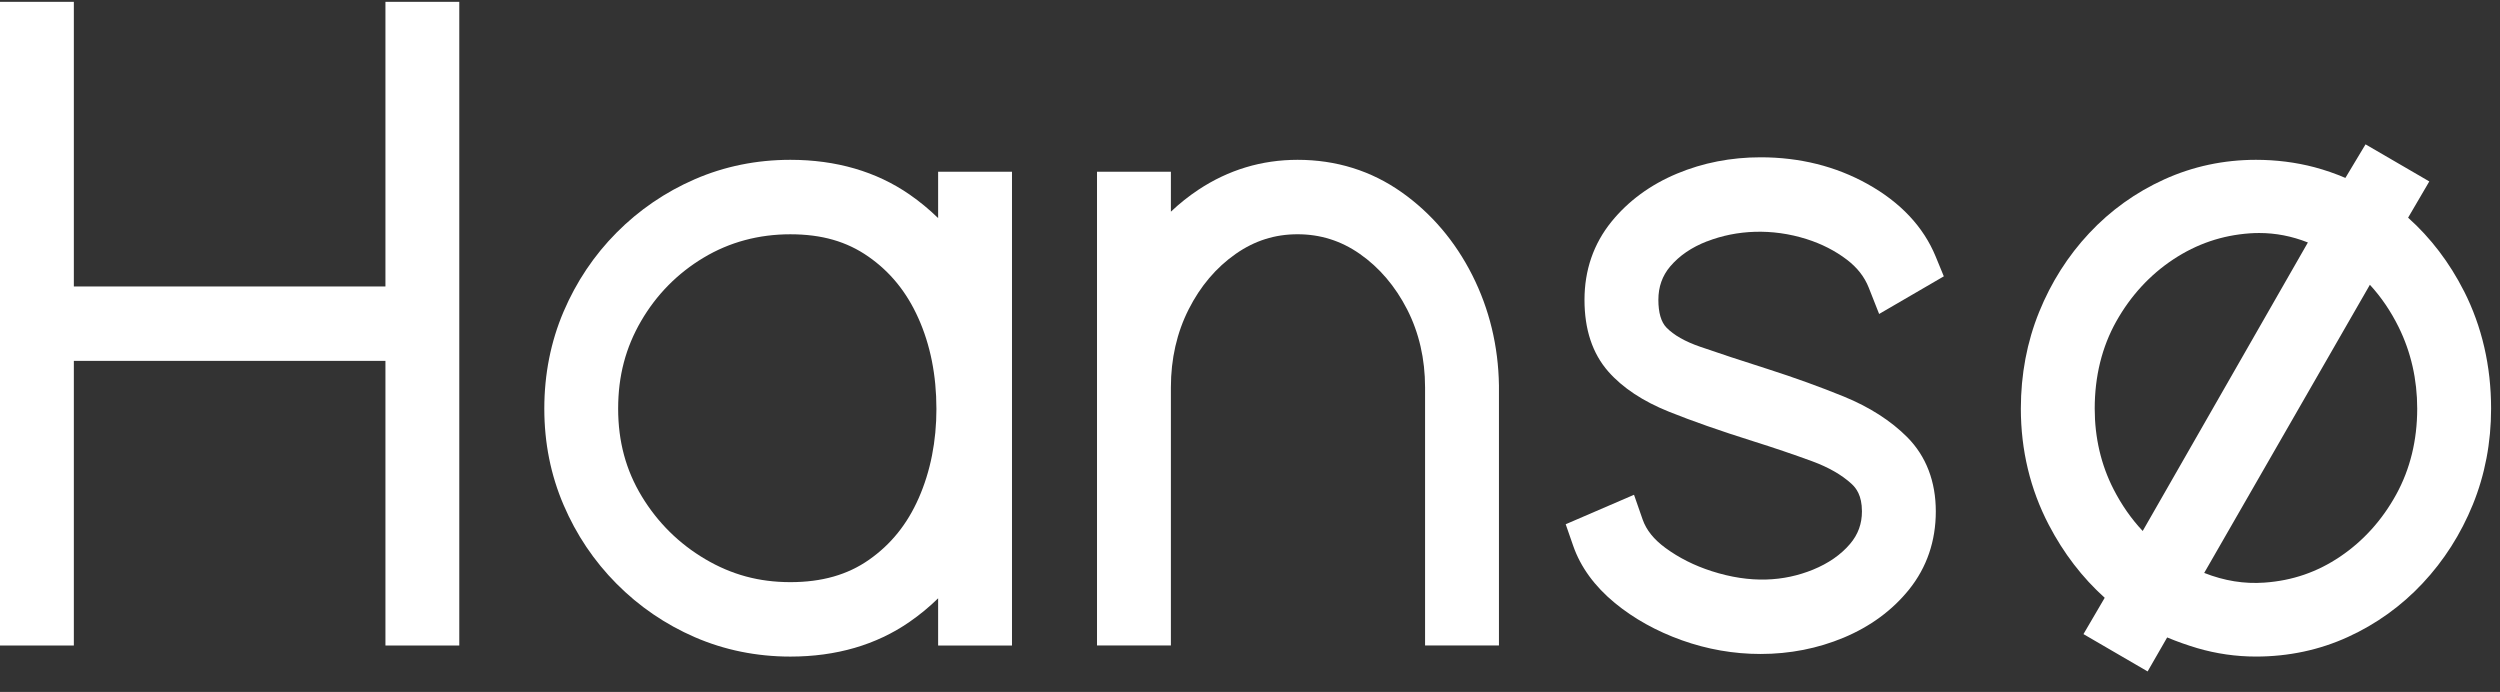
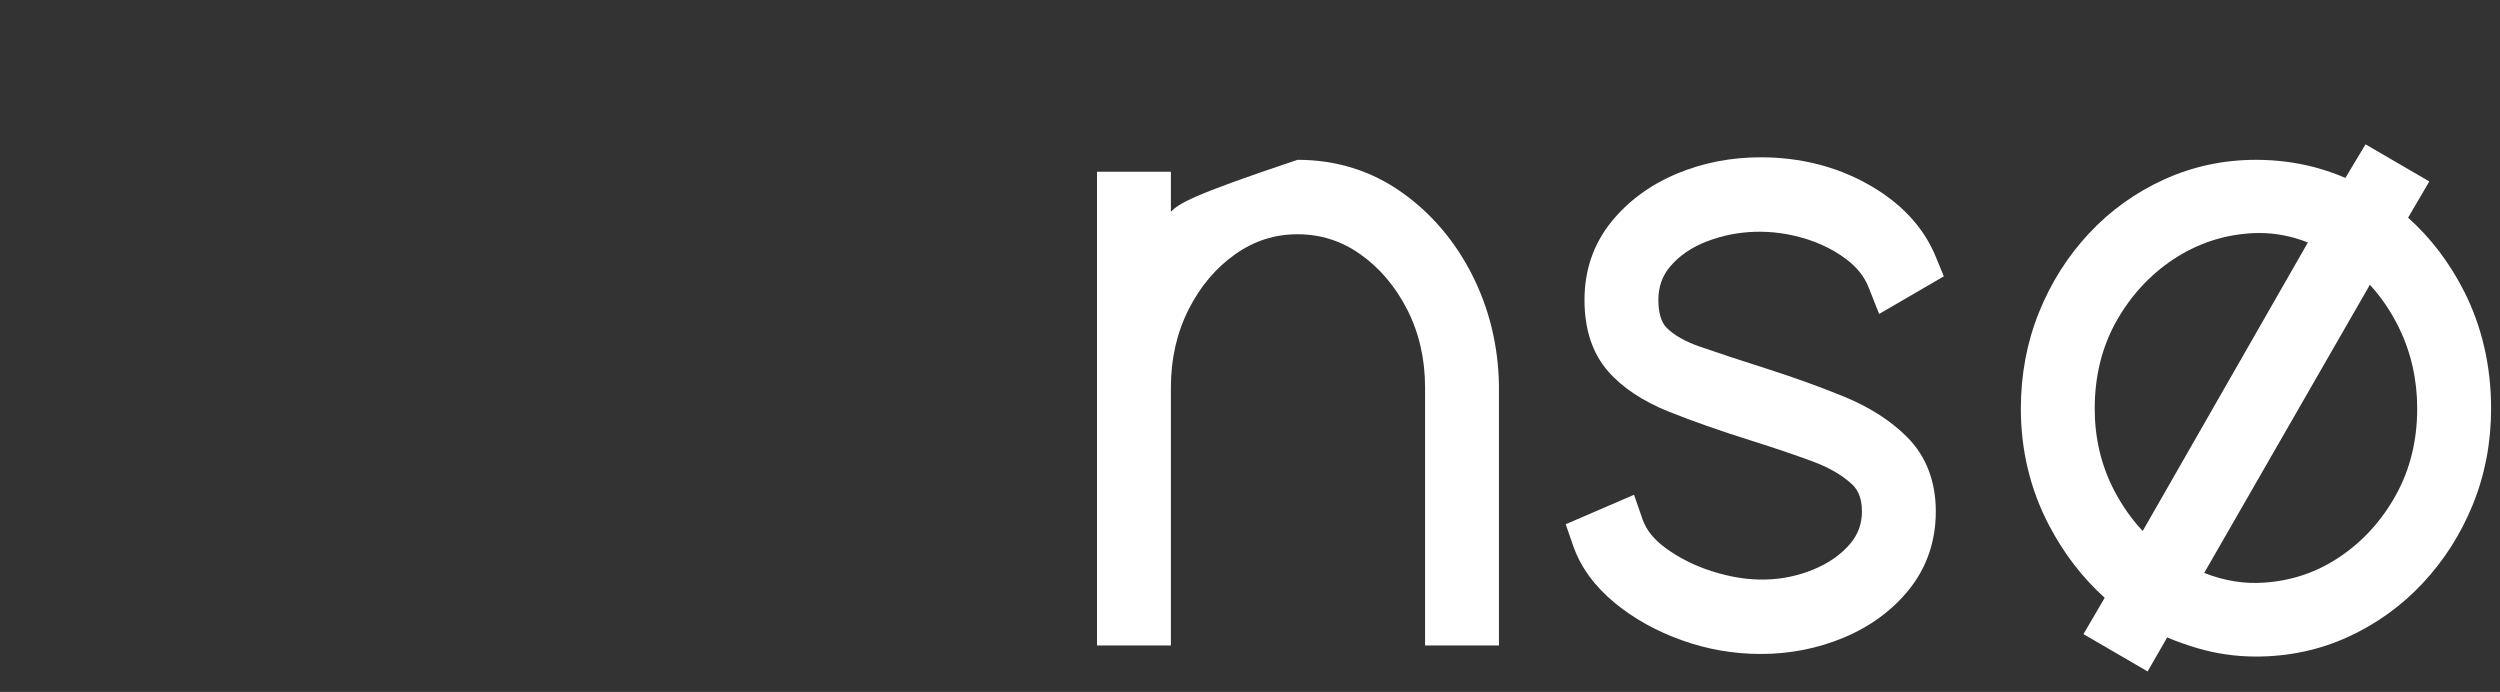
<svg xmlns="http://www.w3.org/2000/svg" width="112" height="31" viewBox="0 0 112 31" fill="none">
  <rect x="0" y="0" width="112" height="31" fill="#333333" stroke="none" />
-   <path d="M17.268 12.834H3.308V0.082H0V28.919H3.308V16.167H17.268V28.919H20.576V0.082H17.268V12.834Z" fill="white" />
-   <path d="M42.028 9.77C41.635 9.386 41.208 9.034 40.748 8.714C39.258 7.684 37.462 7.16 35.409 7.16C33.894 7.16 32.452 7.453 31.124 8.031C29.806 8.604 28.628 9.408 27.622 10.422C26.616 11.435 25.817 12.626 25.248 13.962C24.675 15.303 24.385 16.766 24.385 18.307C24.385 19.848 24.676 21.288 25.249 22.623C25.817 23.952 26.616 25.14 27.622 26.152C28.628 27.166 29.805 27.971 31.124 28.544C32.452 29.121 33.894 29.415 35.409 29.415C37.463 29.415 39.259 28.892 40.748 27.86C41.208 27.542 41.635 27.189 42.028 26.804V28.919H45.337V7.694H42.028V9.77ZM41.952 18.307C41.952 19.769 41.685 21.118 41.158 22.315C40.643 23.485 39.915 24.388 38.933 25.077C37.971 25.752 36.818 26.08 35.408 26.08C33.998 26.08 32.77 25.743 31.594 25.049C30.422 24.358 29.464 23.412 28.751 22.236C28.04 21.063 27.693 19.777 27.693 18.307C27.693 16.836 28.031 15.569 28.723 14.38C29.413 13.196 30.355 12.241 31.524 11.542C32.682 10.848 33.988 10.496 35.407 10.496C36.825 10.496 37.934 10.822 38.897 11.491C39.881 12.176 40.615 13.078 41.14 14.249C41.678 15.444 41.951 16.81 41.951 18.308L41.952 18.307Z" fill="white" />
-   <path d="M62.798 8.616C61.434 7.65 59.863 7.16 58.13 7.16C56.523 7.16 55.028 7.612 53.687 8.502C53.253 8.79 52.842 9.117 52.456 9.483V7.694H49.146V28.918H52.456V17.354C52.456 16.077 52.724 14.9 53.254 13.855C53.778 12.819 54.487 11.984 55.359 11.375C56.208 10.782 57.114 10.495 58.13 10.495C59.146 10.495 60.071 10.782 60.92 11.375C61.793 11.985 62.506 12.821 63.039 13.86C63.572 14.903 63.843 16.079 63.843 17.354V28.918H67.153V17.262C67.125 15.503 66.723 13.842 65.958 12.327C65.187 10.802 64.124 9.554 62.799 8.616H62.798Z" fill="white" />
+   <path d="M62.798 8.616C61.434 7.65 59.863 7.16 58.13 7.16C53.253 8.79 52.842 9.117 52.456 9.483V7.694H49.146V28.918H52.456V17.354C52.456 16.077 52.724 14.9 53.254 13.855C53.778 12.819 54.487 11.984 55.359 11.375C56.208 10.782 57.114 10.495 58.13 10.495C59.146 10.495 60.071 10.782 60.92 11.375C61.793 11.985 62.506 12.821 63.039 13.86C63.572 14.903 63.843 16.079 63.843 17.354V28.918H67.153V17.262C67.125 15.503 66.723 13.842 65.958 12.327C65.187 10.802 64.124 9.554 62.799 8.616H62.798Z" fill="white" />
  <path d="M76.48 10.812C77.795 10.3 79.381 10.218 80.937 10.712C81.613 10.926 82.22 11.237 82.741 11.634C83.207 11.99 83.527 12.4 83.72 12.887L84.185 14.066L87.083 12.38L86.718 11.492C86.17 10.159 85.141 9.064 83.66 8.24C82.237 7.448 80.627 7.047 78.874 7.047C77.552 7.047 76.293 7.292 75.132 7.777C73.938 8.276 72.949 9.001 72.193 9.933C71.391 10.924 70.985 12.101 70.985 13.433C70.985 14.765 71.344 15.838 72.051 16.644C72.692 17.373 73.609 17.981 74.778 18.448C75.809 18.862 77.077 19.307 78.55 19.77C79.456 20.055 80.345 20.356 81.192 20.667C81.918 20.934 82.509 21.273 82.948 21.675C83.148 21.859 83.415 22.186 83.415 22.91C83.415 23.47 83.24 23.947 82.882 24.368C82.471 24.852 81.912 25.239 81.222 25.521C79.919 26.052 78.421 26.147 76.681 25.587C75.909 25.339 75.213 24.989 74.612 24.547C74.089 24.163 73.755 23.746 73.589 23.271L73.204 22.166L70.143 23.486L70.479 24.452C70.809 25.404 71.438 26.266 72.347 27.015C73.196 27.713 74.204 28.275 75.345 28.683C76.486 29.091 77.673 29.298 78.873 29.298C80.182 29.298 81.434 29.052 82.596 28.567C83.792 28.067 84.779 27.34 85.53 26.406C86.322 25.416 86.724 24.24 86.724 22.91C86.724 21.579 86.296 20.447 85.452 19.593C84.715 18.851 83.754 18.235 82.598 17.763C81.545 17.334 80.403 16.921 79.201 16.535C78.01 16.156 76.99 15.82 76.167 15.534C75.489 15.3 74.982 15.011 74.657 14.675C74.416 14.425 74.295 14.007 74.295 13.431C74.295 12.854 74.469 12.357 74.825 11.937C75.24 11.45 75.781 11.081 76.479 10.809L76.48 10.812Z" fill="white" />
  <path d="M110.385 13.04C109.737 11.763 108.898 10.661 107.883 9.752L108.833 8.128L105.976 6.467L105.073 7.971C104.628 7.779 104.164 7.619 103.686 7.491C102.853 7.272 101.971 7.16 101.067 7.16C99.621 7.16 98.239 7.455 96.956 8.038C95.683 8.616 94.553 9.425 93.599 10.444C92.647 11.459 91.891 12.649 91.352 13.98C90.809 15.319 90.534 16.774 90.534 18.306C90.534 20.164 90.953 21.914 91.782 23.506C92.443 24.777 93.285 25.875 94.291 26.781L93.339 28.408L96.213 30.08L97.089 28.557C97.521 28.738 97.972 28.898 98.44 29.037C99.293 29.287 100.177 29.414 101.068 29.414C102.528 29.414 103.916 29.119 105.191 28.535C106.457 27.958 107.583 27.148 108.536 26.129C109.487 25.115 110.243 23.93 110.783 22.604C111.326 21.27 111.601 19.824 111.601 18.306C111.601 16.401 111.192 14.629 110.386 13.039L110.385 13.04ZM103.393 10.864L95.993 23.788C95.484 23.247 95.047 22.62 94.686 21.916C94.126 20.821 93.843 19.607 93.843 18.306C93.843 16.855 94.168 15.542 94.808 14.4C95.455 13.248 96.316 12.313 97.366 11.619C98.42 10.924 99.541 10.543 100.795 10.453C100.935 10.444 101.073 10.439 101.212 10.439C101.95 10.439 102.672 10.578 103.394 10.863L103.393 10.864ZM108.291 18.307C108.291 19.724 107.974 21.017 107.35 22.153C106.721 23.299 105.877 24.235 104.843 24.933C103.811 25.631 102.699 26.013 101.445 26.101C100.543 26.166 99.653 26.023 98.748 25.667L106.171 12.758C106.676 13.307 107.108 13.942 107.46 14.655C108.011 15.772 108.291 17.001 108.291 18.307Z" fill="white" />
</svg>